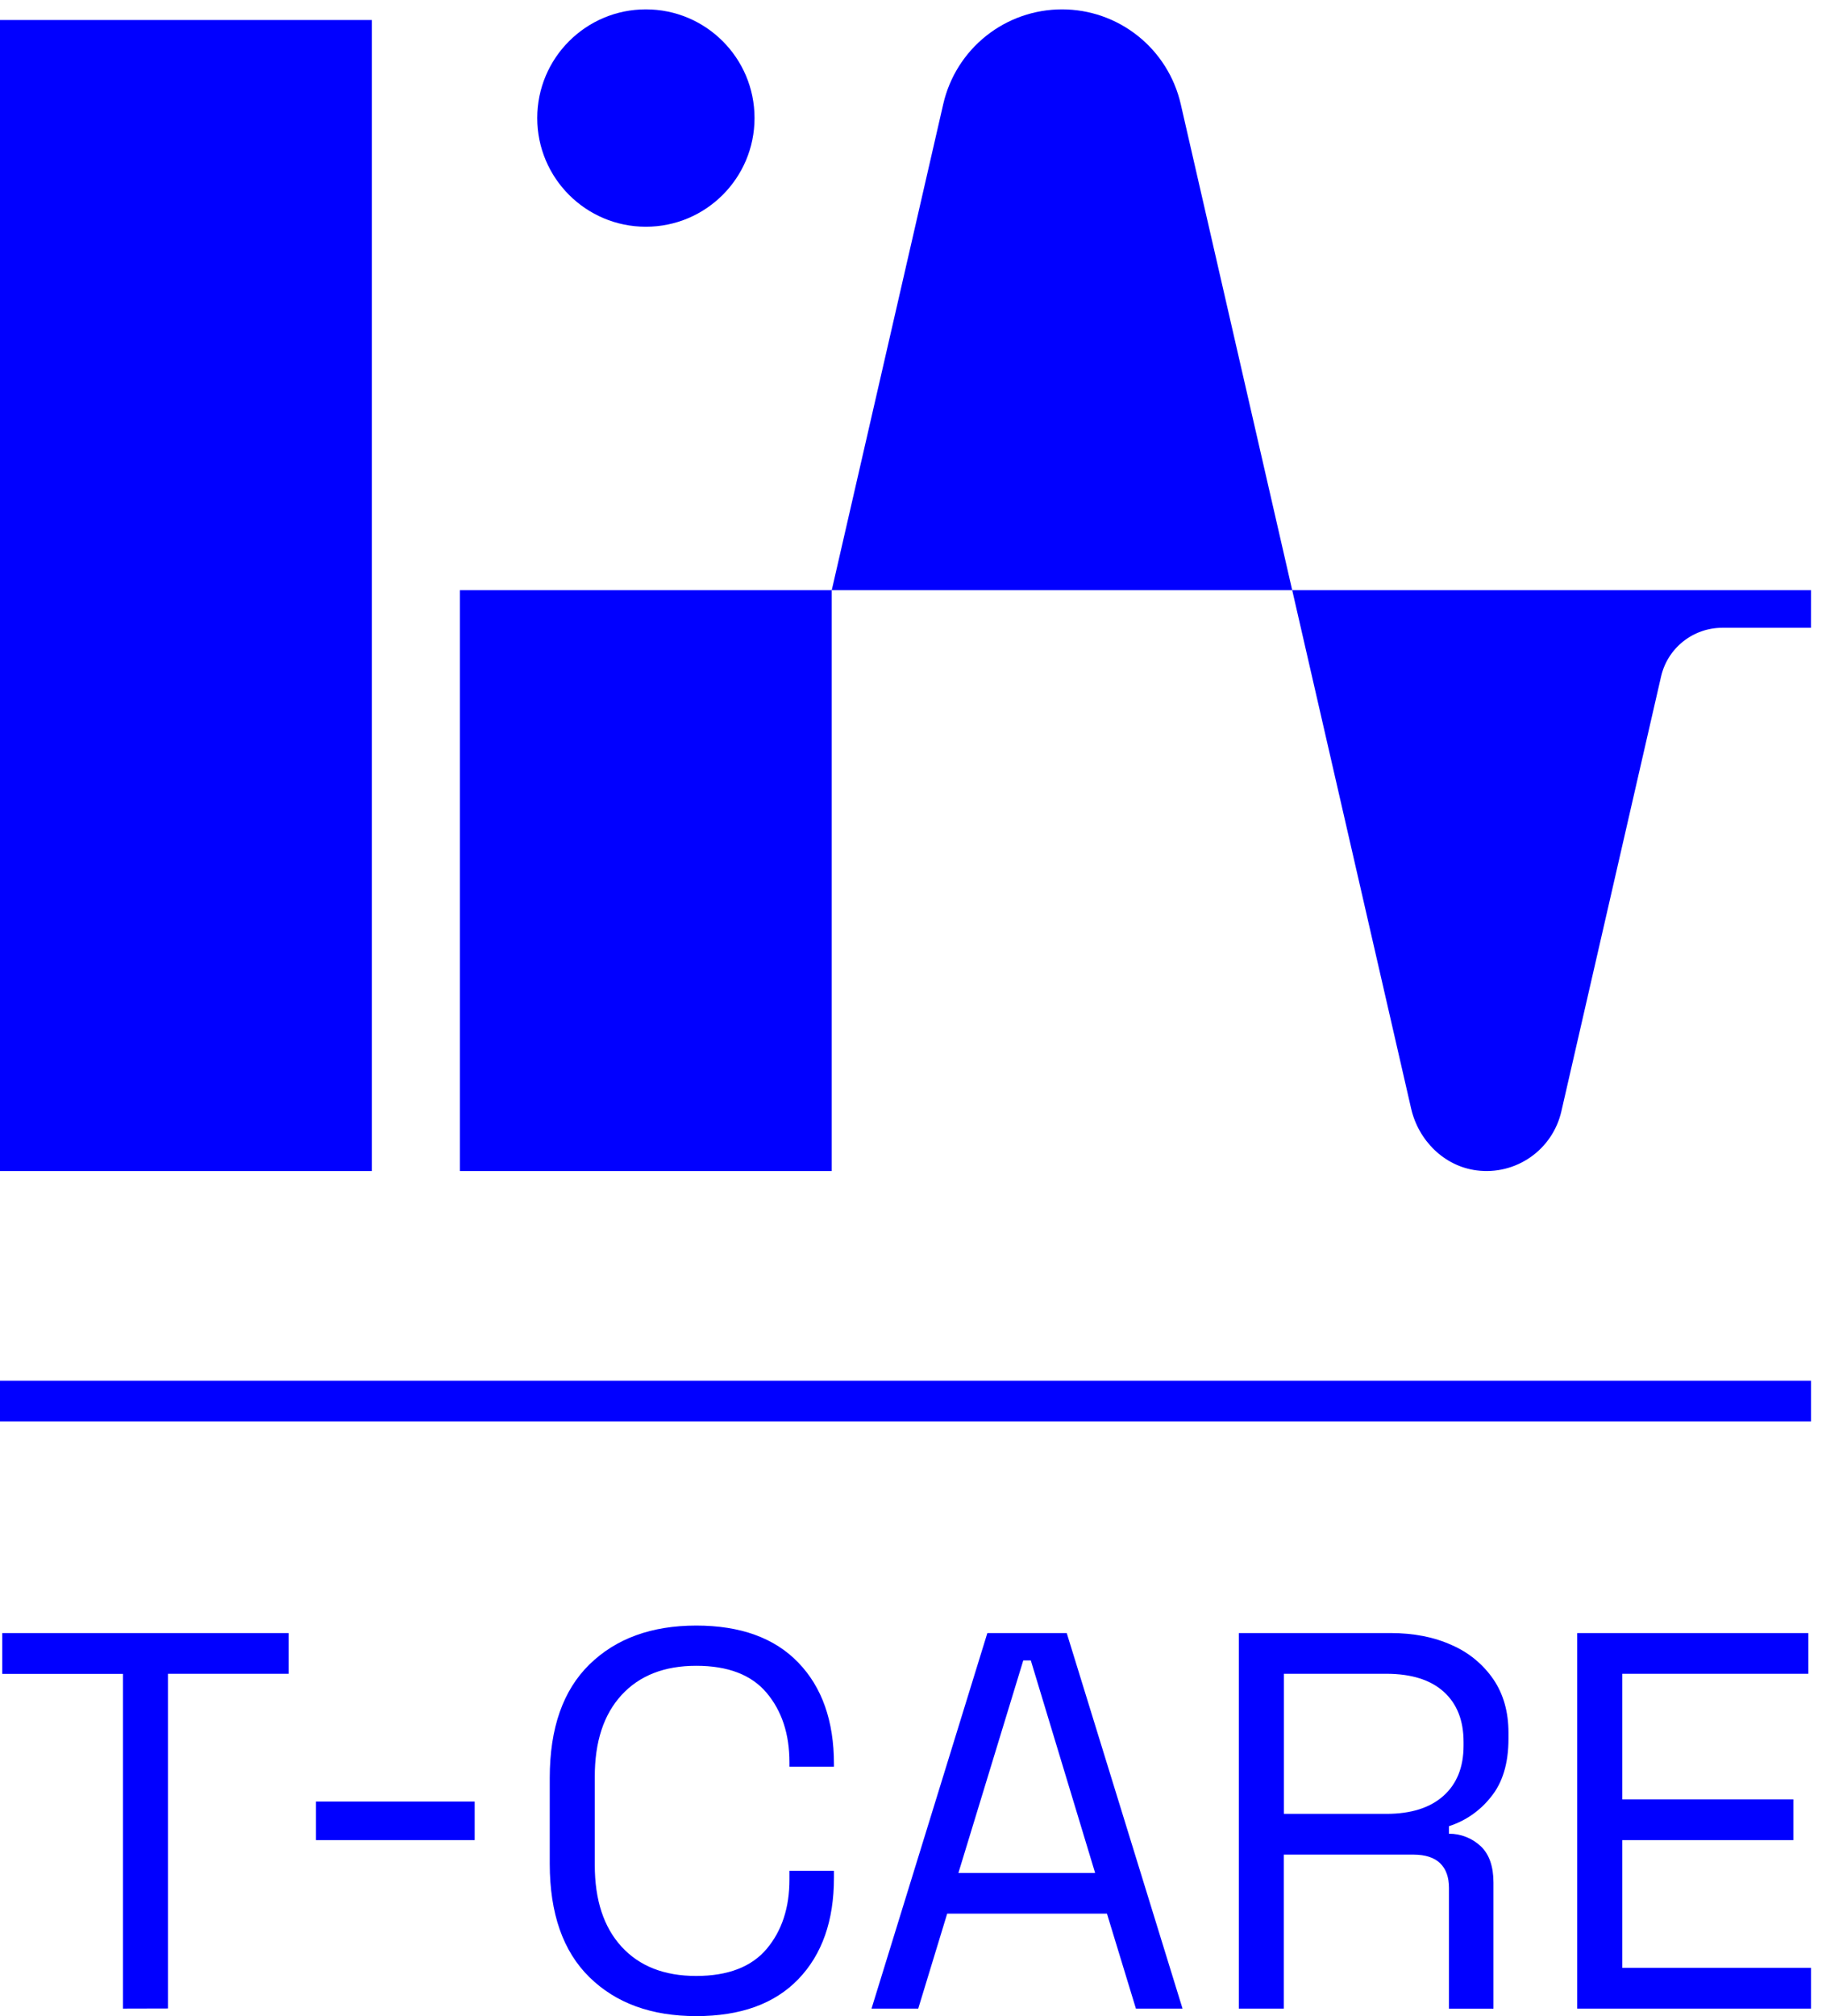
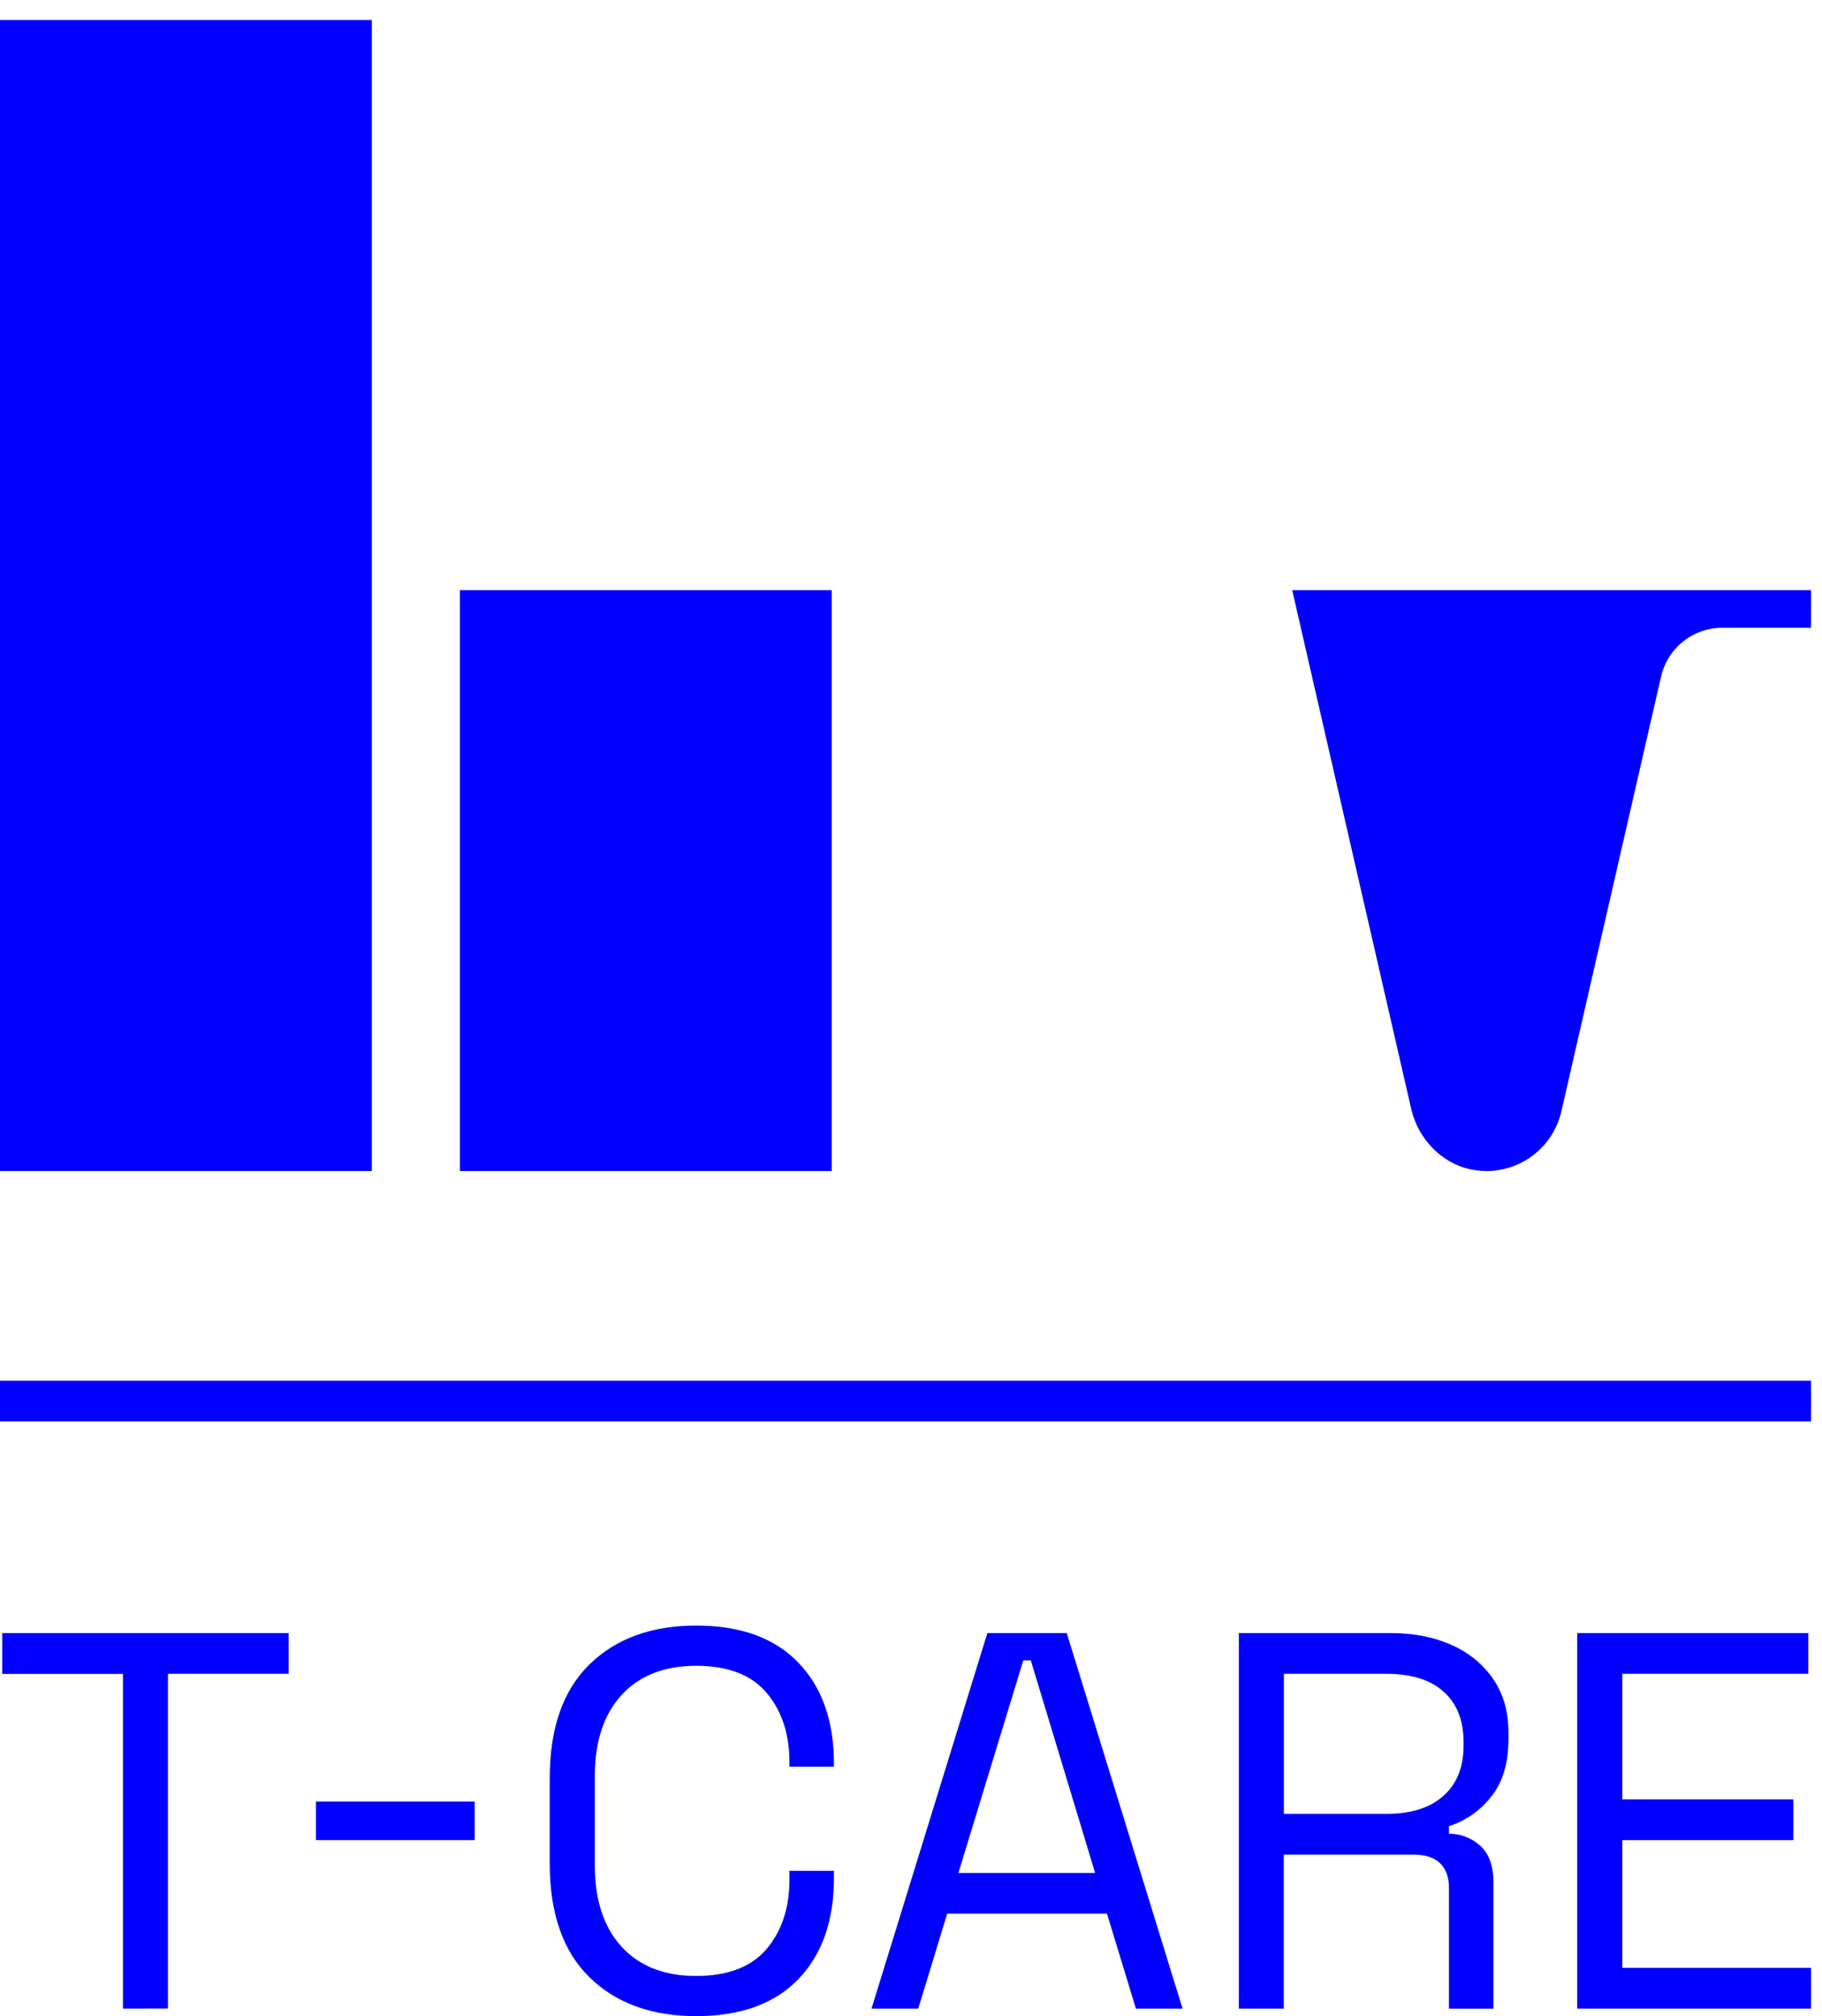
<svg xmlns="http://www.w3.org/2000/svg" width="66" height="73" viewBox="0 0 66 73" fill="none">
  <g clip-path="url(#clip0_811_5834)">
-     <path d="M23.396 8.21C25.57 8.21 27.332 6.448 27.332 4.274C27.332 2.101 25.57 0.339 23.396 0.339C21.223 0.339 19.461 2.101 19.461 4.274C19.461 6.448 21.223 8.21 23.396 8.21Z" fill="#0100FF" />
    <path d="M4.453 72.728V60.61H0.082V59.13H10.455V60.606H6.084V72.724L4.453 72.728Z" fill="#0100FF" />
    <path d="M11.445 66.628V65.231H17.195V66.628H11.445Z" fill="#0100FF" />
    <path d="M25.218 73C23.598 73 22.31 72.531 21.352 71.592C20.394 70.653 19.915 69.284 19.914 67.484V64.376C19.914 62.575 20.393 61.206 21.352 60.267C22.311 59.329 23.599 58.86 25.218 58.859C26.823 58.859 28.057 59.306 28.918 60.2C29.779 61.093 30.209 62.317 30.209 63.871V63.968H28.597V63.812C28.597 62.79 28.322 61.952 27.772 61.297C27.221 60.642 26.37 60.315 25.217 60.316C24.064 60.316 23.164 60.669 22.516 61.374C21.867 62.08 21.544 63.067 21.545 64.337V67.525C21.545 68.795 21.869 69.782 22.516 70.487C23.163 71.193 24.063 71.546 25.217 71.546C26.369 71.546 27.22 71.219 27.772 70.566C28.323 69.912 28.598 69.073 28.597 68.05V67.739H30.209V67.992C30.209 69.546 29.779 70.769 28.918 71.663C28.057 72.556 26.823 73.002 25.218 73Z" fill="#0100FF" />
    <path d="M31.57 72.728L35.766 59.13H38.641L42.836 72.728H41.147L40.098 69.289H34.311L33.262 72.728L31.57 72.728ZM34.717 67.817H39.67L37.34 60.121H37.067L34.717 67.817Z" fill="#0100FF" />
    <path d="M44.875 72.728V59.13H50.37C51.211 59.13 51.952 59.276 52.593 59.568C53.202 59.832 53.724 60.262 54.099 60.809C54.461 61.344 54.643 61.988 54.643 62.741V62.955C54.643 63.849 54.429 64.554 54.002 65.072C53.612 65.565 53.085 65.931 52.487 66.123V66.396C52.916 66.394 53.33 66.558 53.642 66.852C53.947 67.144 54.099 67.582 54.099 68.166V72.731H52.487V68.357C52.487 67.968 52.38 67.67 52.166 67.464C51.953 67.258 51.632 67.155 51.205 67.153H46.504V72.728H44.875ZM46.507 65.677H50.217C51.111 65.677 51.8 65.46 52.286 65.026C52.772 64.593 53.015 63.987 53.016 63.21V63.072C53.016 62.293 52.776 61.688 52.298 61.256C51.819 60.824 51.126 60.606 50.219 60.605H46.507V65.677Z" fill="#0100FF" />
    <path d="M57.133 72.728V59.13H65.505V60.606H58.766V65.152H64.962V66.628H58.766V71.251H65.603V72.728H57.133Z" fill="#0100FF" />
-     <path d="M38.471 0.339C37.472 0.339 36.502 0.678 35.721 1.3C34.94 1.922 34.393 2.791 34.169 3.765L30.129 21.37H46.809L42.77 3.765C42.546 2.792 41.999 1.923 41.219 1.301C40.438 0.678 39.469 0.339 38.471 0.339Z" fill="#0100FF" />
    <path d="M65.601 21.37H46.809L51.116 40.136C51.381 41.295 52.312 42.228 53.492 42.378C54.177 42.467 54.87 42.297 55.437 41.902C56.004 41.508 56.403 40.916 56.558 40.243L60.17 24.497C60.285 23.995 60.567 23.547 60.97 23.227C61.373 22.906 61.873 22.731 62.388 22.731H65.6L65.601 21.37Z" fill="#0100FF" />
    <path d="M0 51.467L65.602 51.467V49.992L0 49.992V51.467Z" fill="#0100FF" />
    <path d="M30.129 21.37H16.66V42.401H30.129V21.37Z" fill="#0100FF" />
    <path d="M13.469 0.725H0V42.401H13.469V0.725Z" fill="#0100FF" />
  </g>
  <defs>
    <clipPath id="clip0_811_5834">
      <rect width="65.601" height="73" fill="white" />
    </clipPath>
  </defs>
</svg>